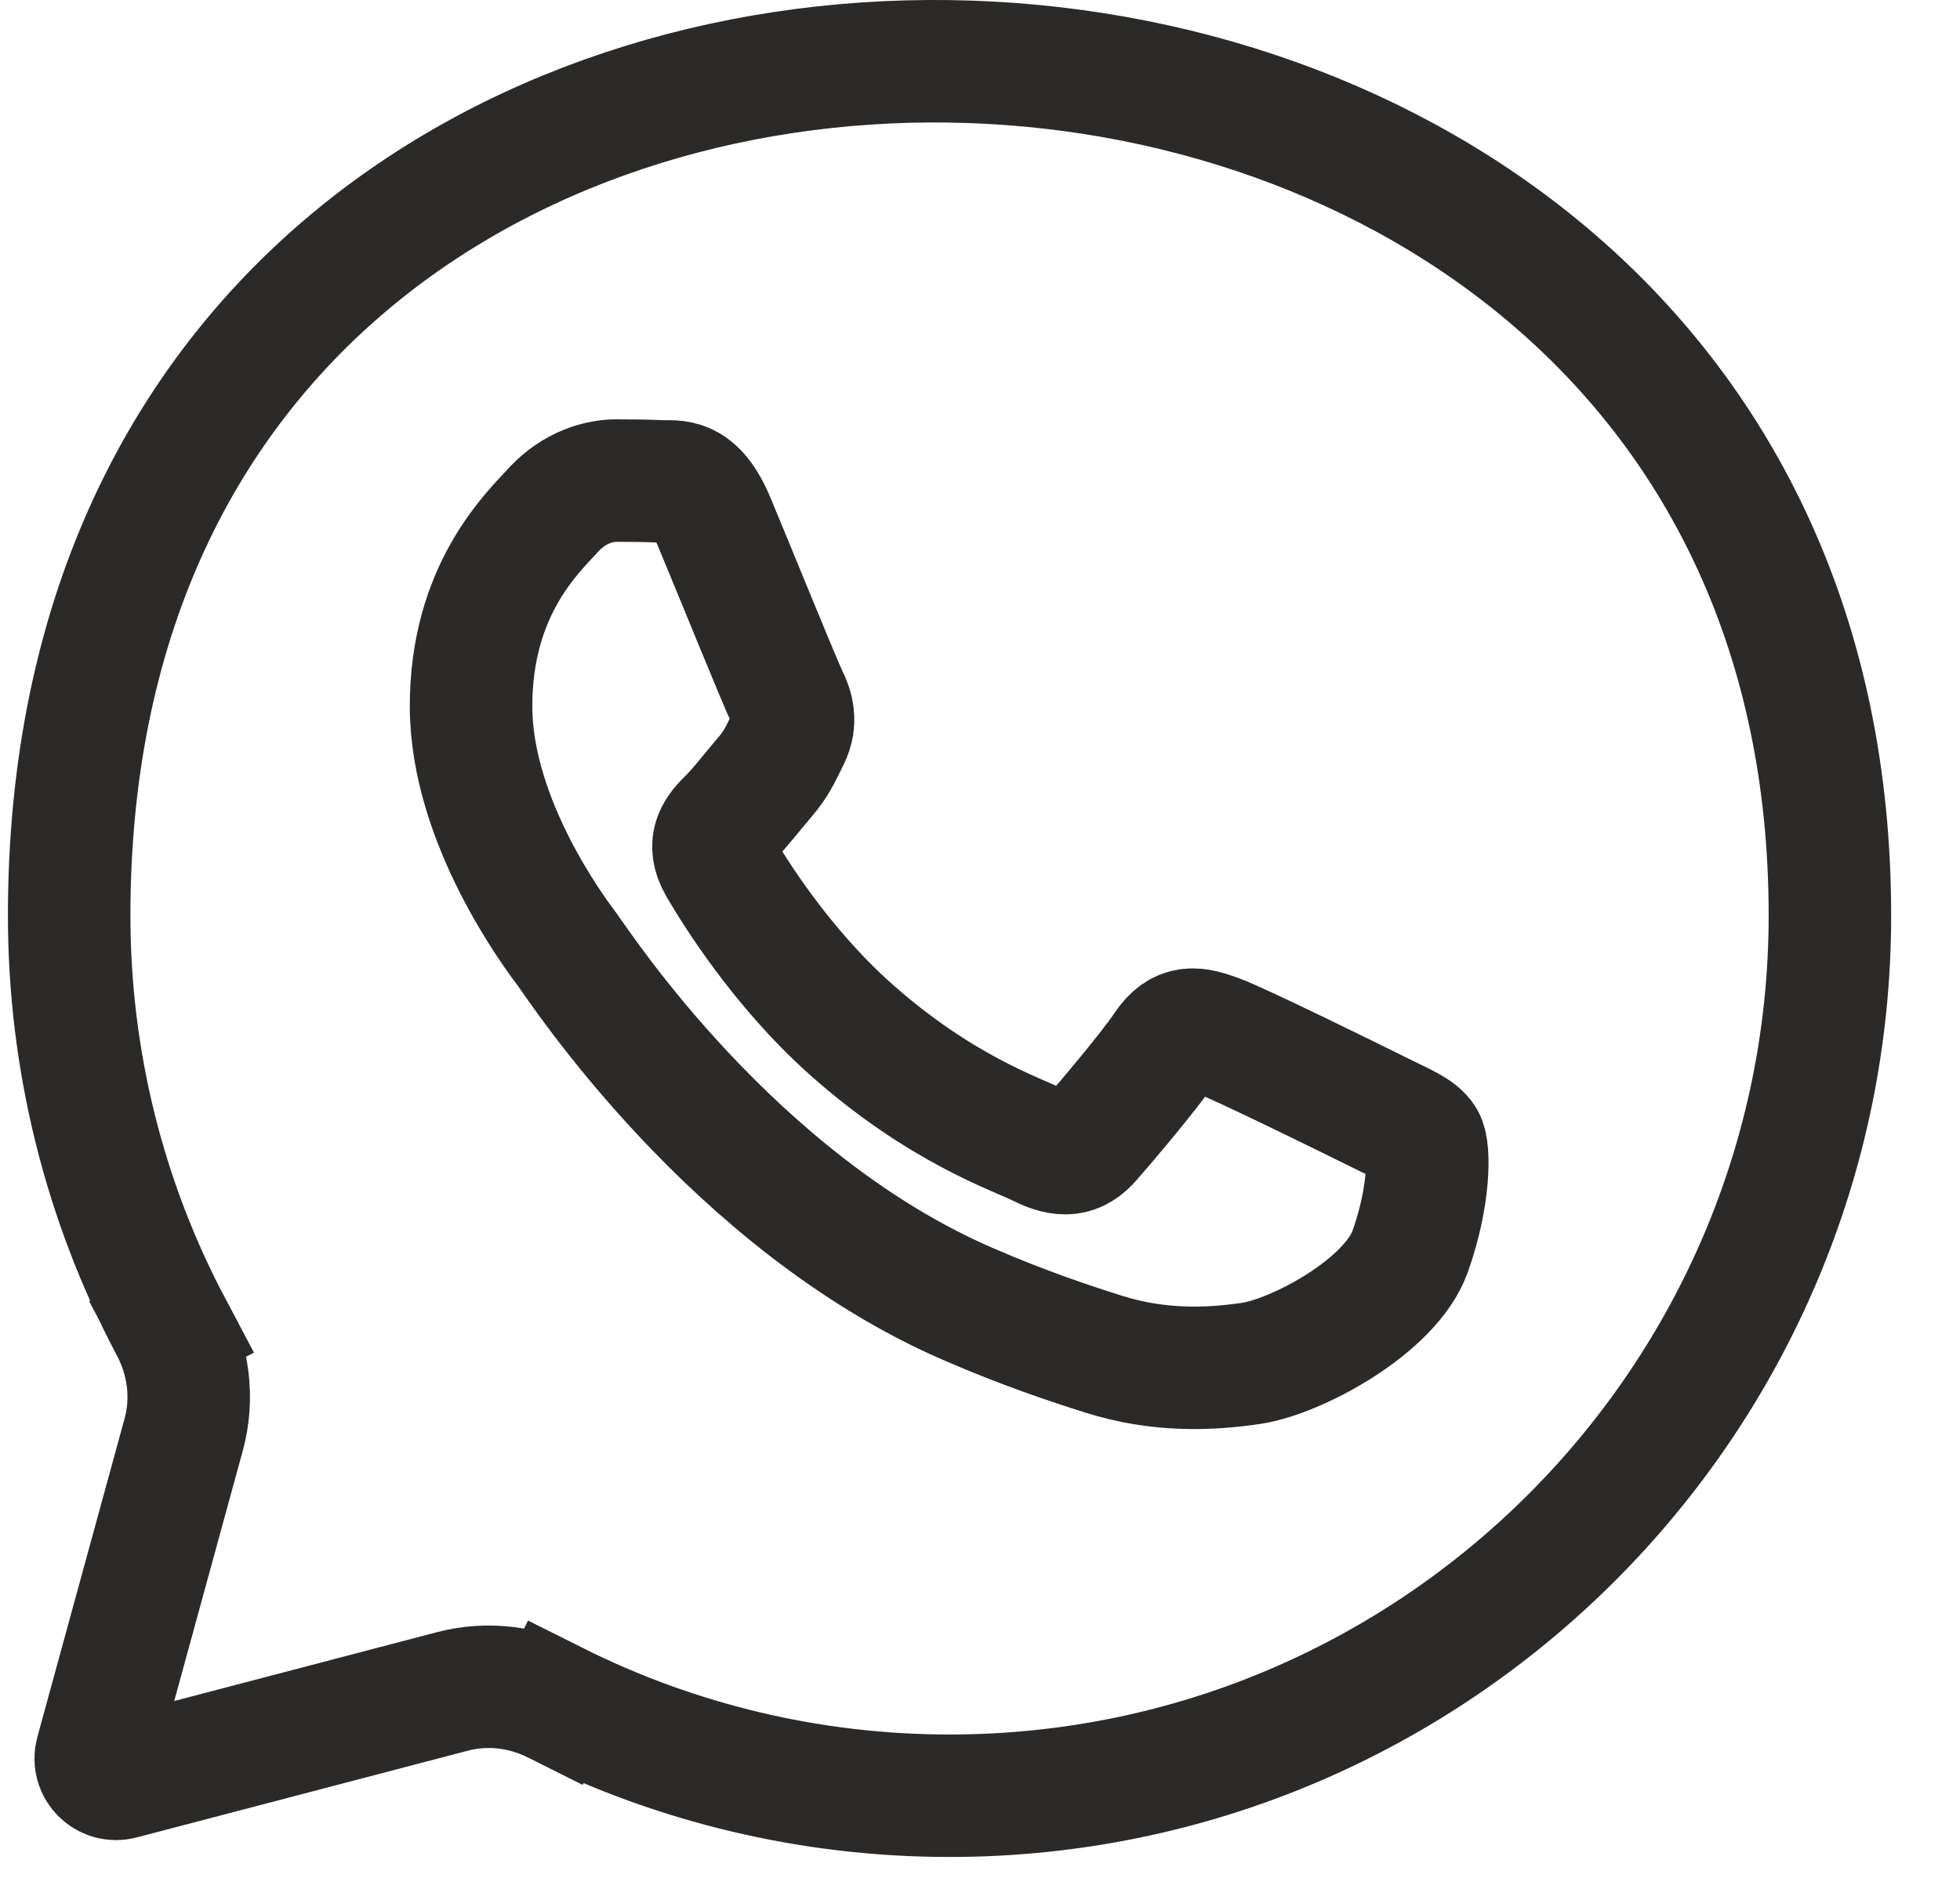
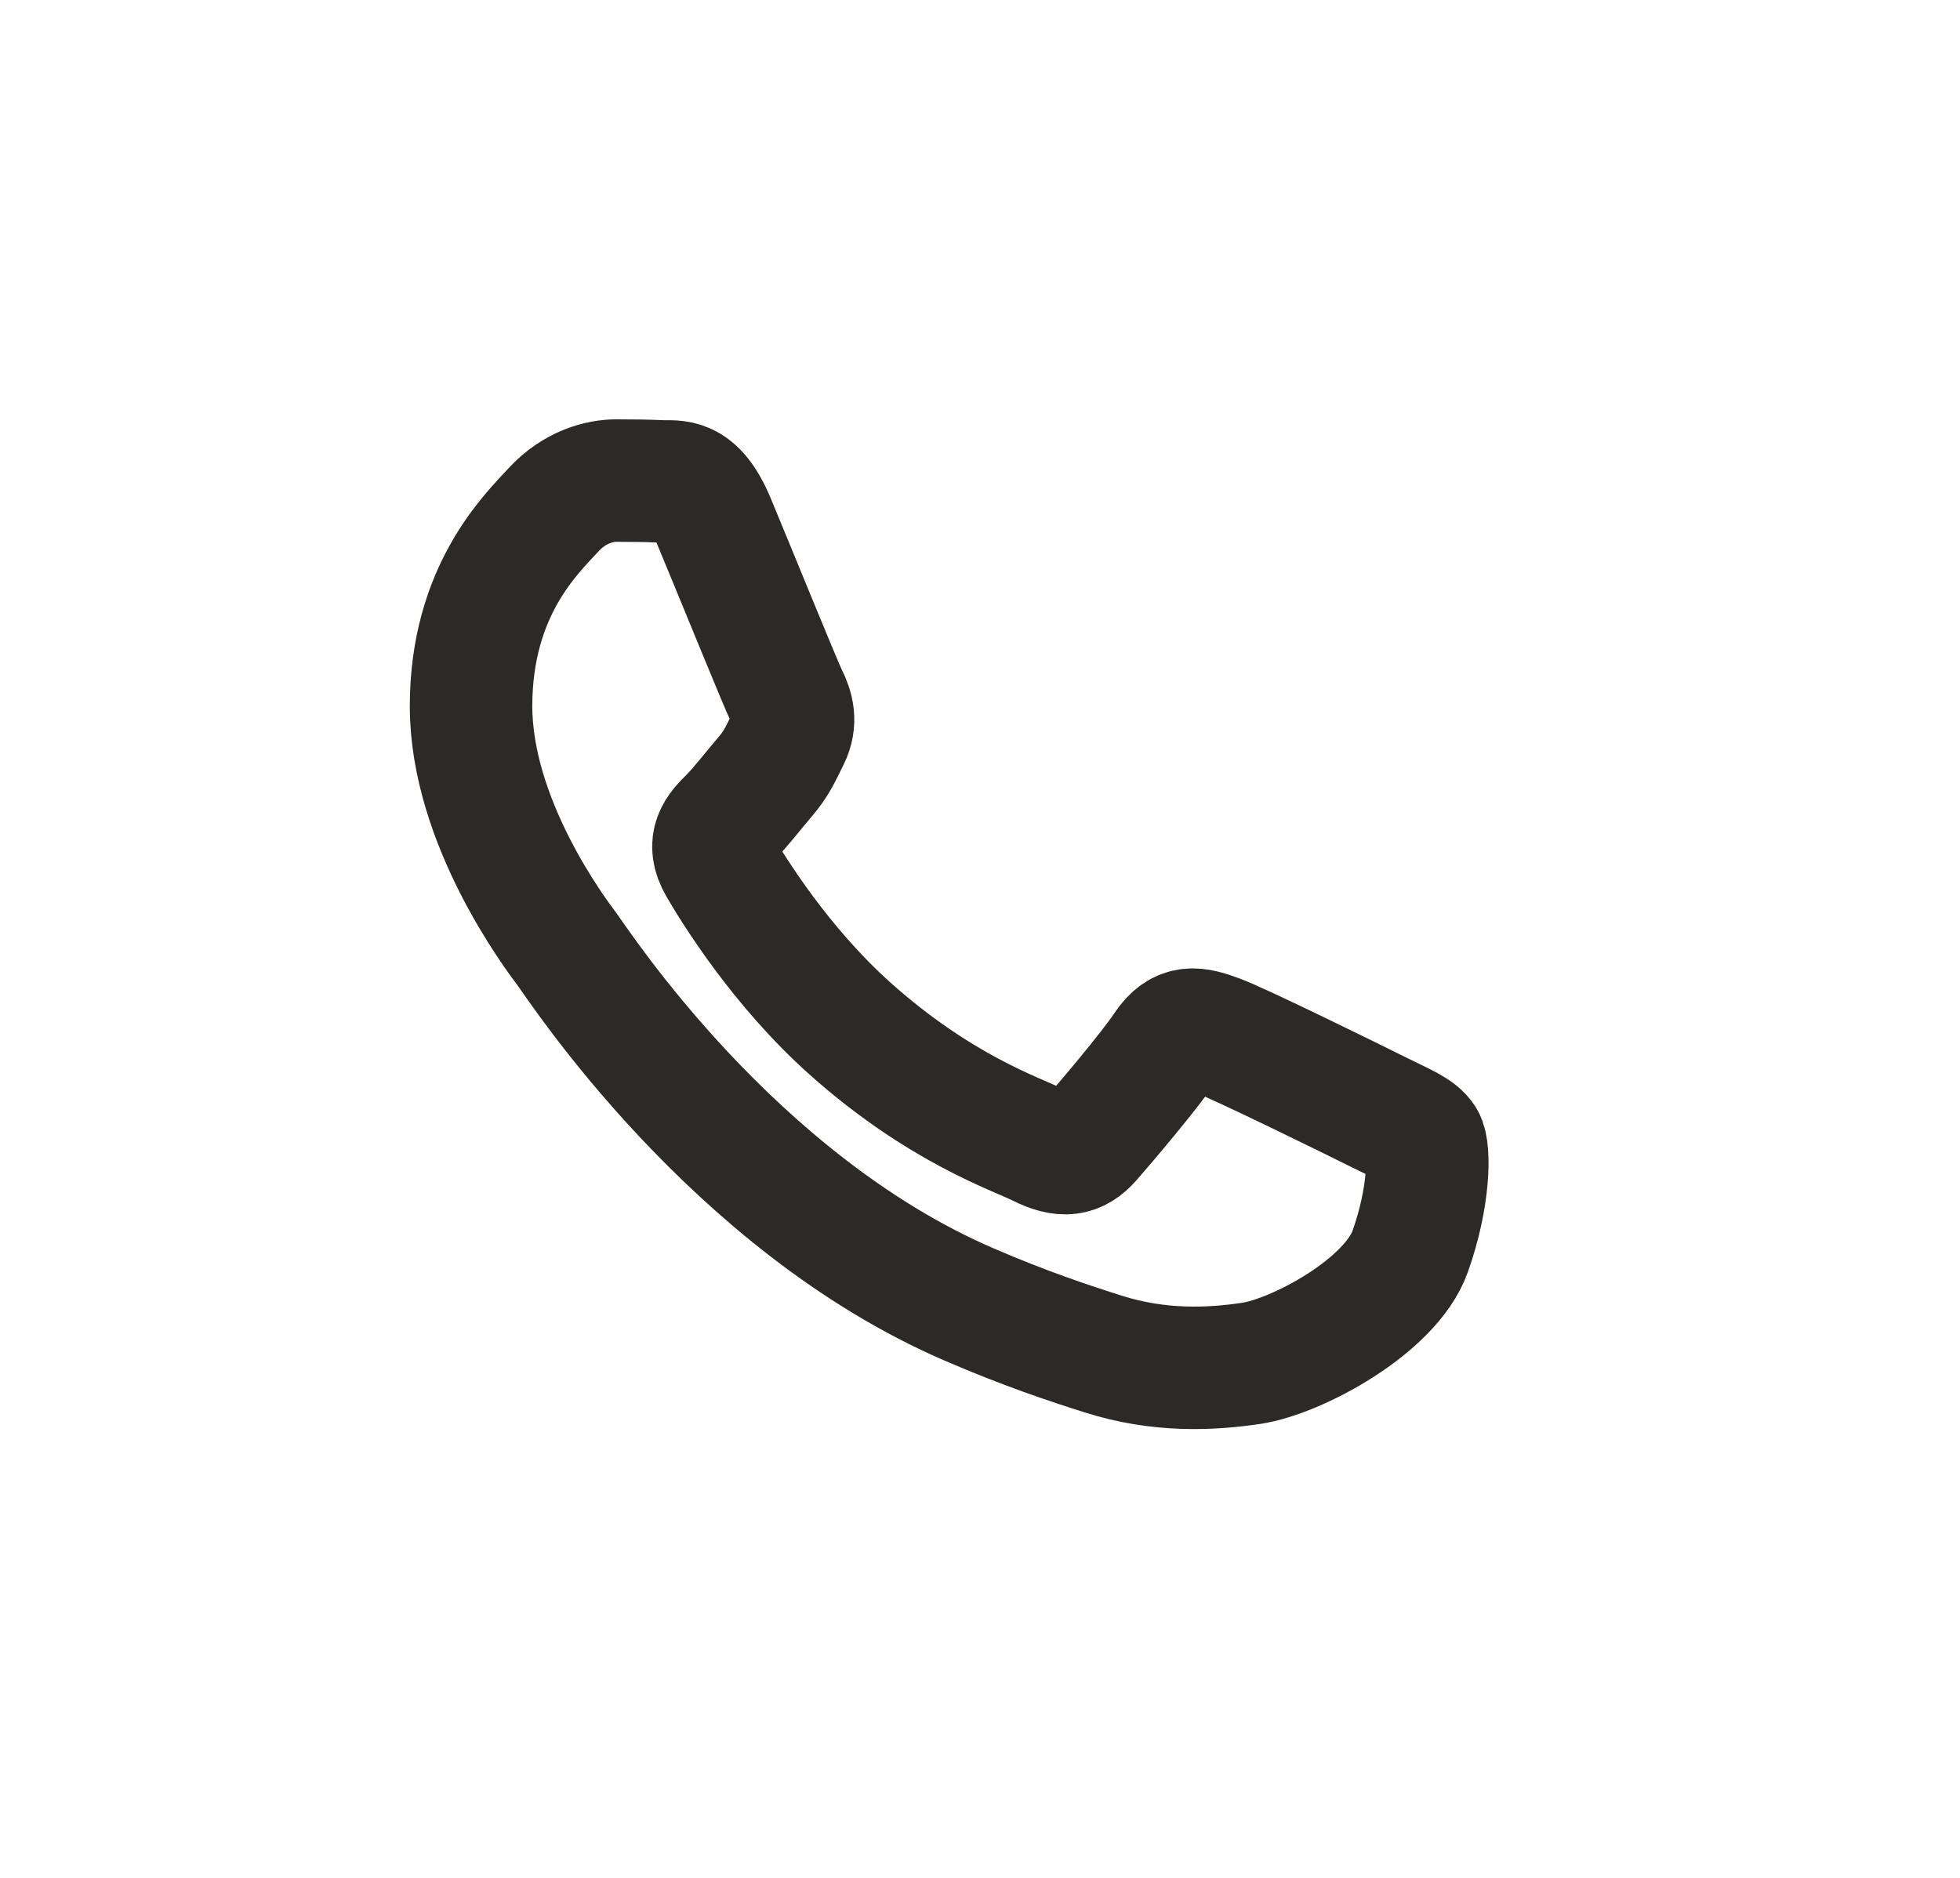
<svg xmlns="http://www.w3.org/2000/svg" width="24" height="23" viewBox="0 0 24 23" fill="none">
-   <path d="M2.096 16.255L1.443 16.601L2.096 16.255C1.276 14.707 0.846 12.978 0.847 11.209C0.848 7.601 2.204 4.991 4.192 3.283C6.196 1.561 8.893 0.713 11.621 0.751C14.349 0.789 17.054 1.712 19.065 3.461C21.061 5.196 22.409 7.773 22.407 11.218C22.405 17.159 17.567 21.994 11.627 21.994H11.623C11.623 21.994 11.622 21.994 11.622 21.994C9.942 21.994 8.29 21.601 6.8 20.855L6.464 21.525L6.8 20.855C6.422 20.665 5.974 20.602 5.538 20.717L1.485 21.779C1.299 21.828 1.13 21.657 1.181 21.472L2.249 17.572C2.374 17.117 2.304 16.647 2.096 16.255Z" stroke="#2B2A28" stroke-width="1.5" />
  <path d="M16.883 13.623C16.595 13.479 15.178 12.782 14.914 12.686C14.65 12.589 14.458 12.541 14.266 12.83C14.074 13.118 13.522 13.767 13.354 13.959C13.186 14.151 13.018 14.175 12.73 14.031C12.442 13.887 11.513 13.583 10.413 12.602C9.557 11.838 8.978 10.895 8.81 10.606C8.642 10.318 8.792 10.162 8.937 10.019C9.066 9.89 9.225 9.682 9.369 9.514C9.513 9.346 9.561 9.226 9.657 9.034C9.753 8.841 9.705 8.673 9.633 8.529C9.561 8.385 8.985 6.967 8.745 6.391C8.511 5.829 8.273 5.905 8.096 5.896C7.928 5.888 7.736 5.886 7.544 5.886C7.352 5.886 7.04 5.958 6.776 6.246C6.512 6.535 5.768 7.231 5.768 8.649C5.768 10.067 6.8 11.436 6.944 11.628C7.088 11.821 8.975 14.73 11.866 15.977C12.553 16.274 13.089 16.451 13.508 16.584C14.198 16.803 14.826 16.772 15.323 16.698C15.876 16.615 17.027 16.001 17.267 15.329C17.507 14.656 17.507 14.079 17.435 13.959C17.363 13.839 17.171 13.767 16.883 13.623Z" stroke="#2B2A28" stroke-width="1.5" />
</svg>